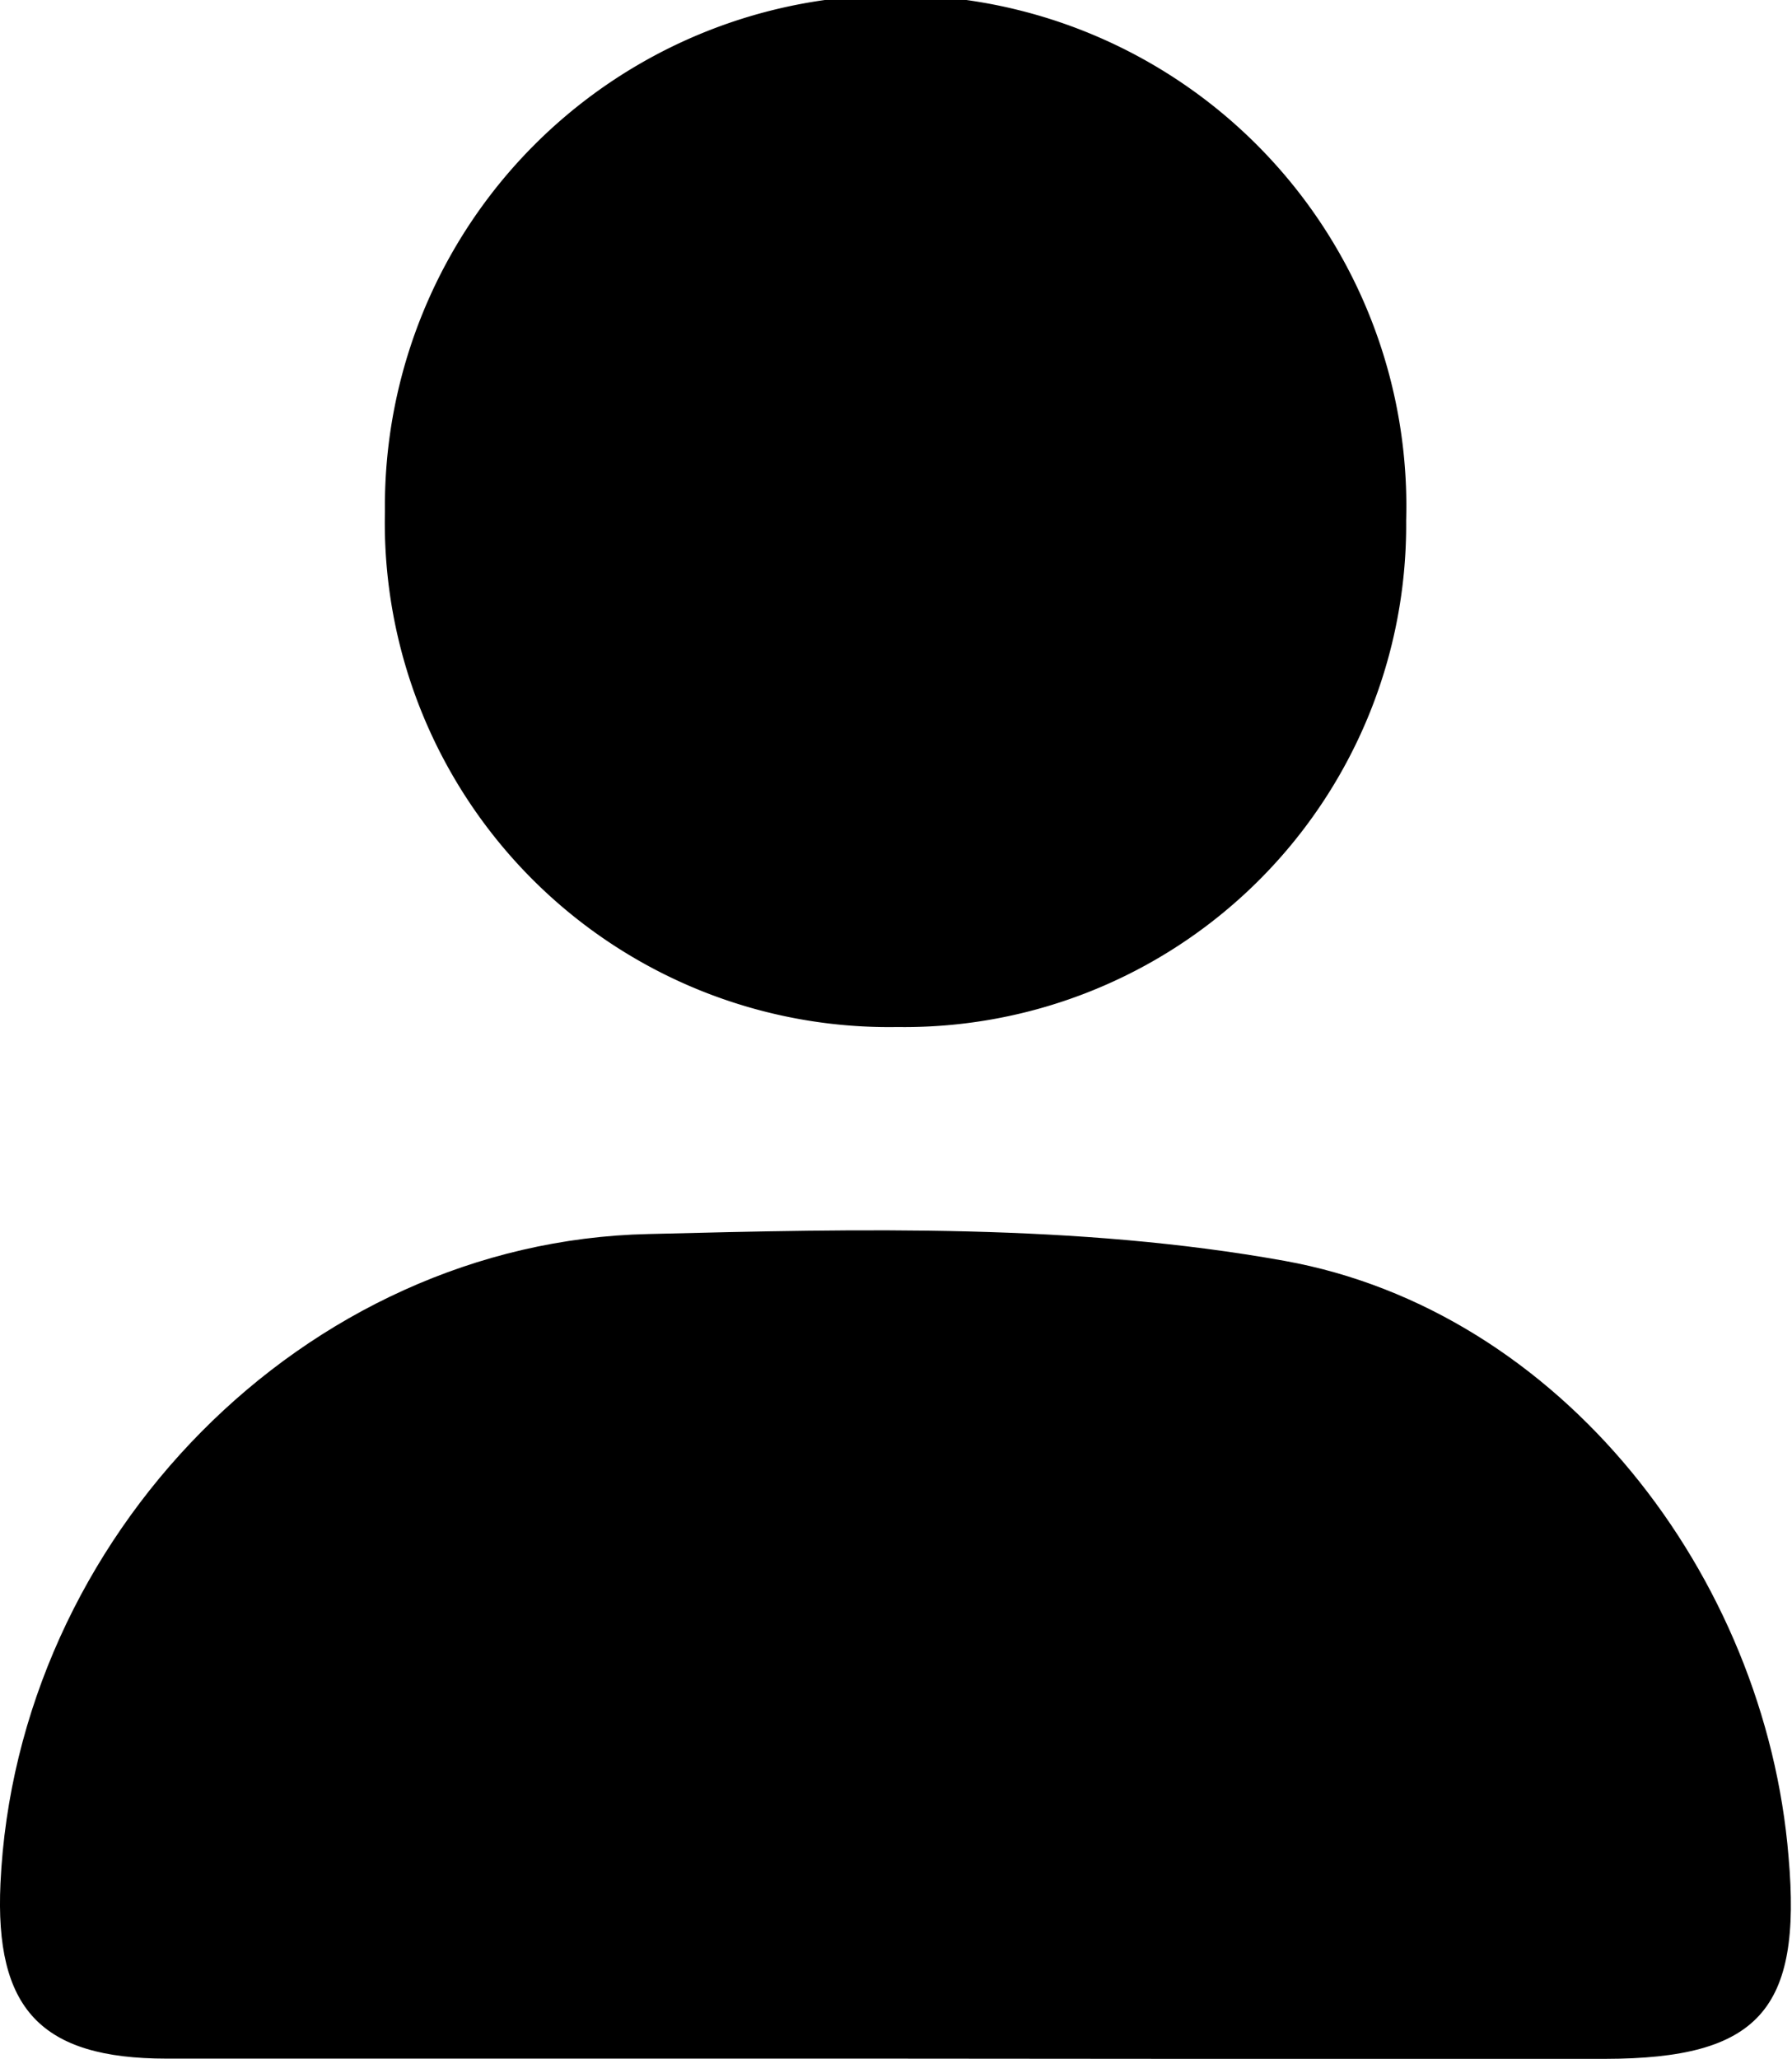
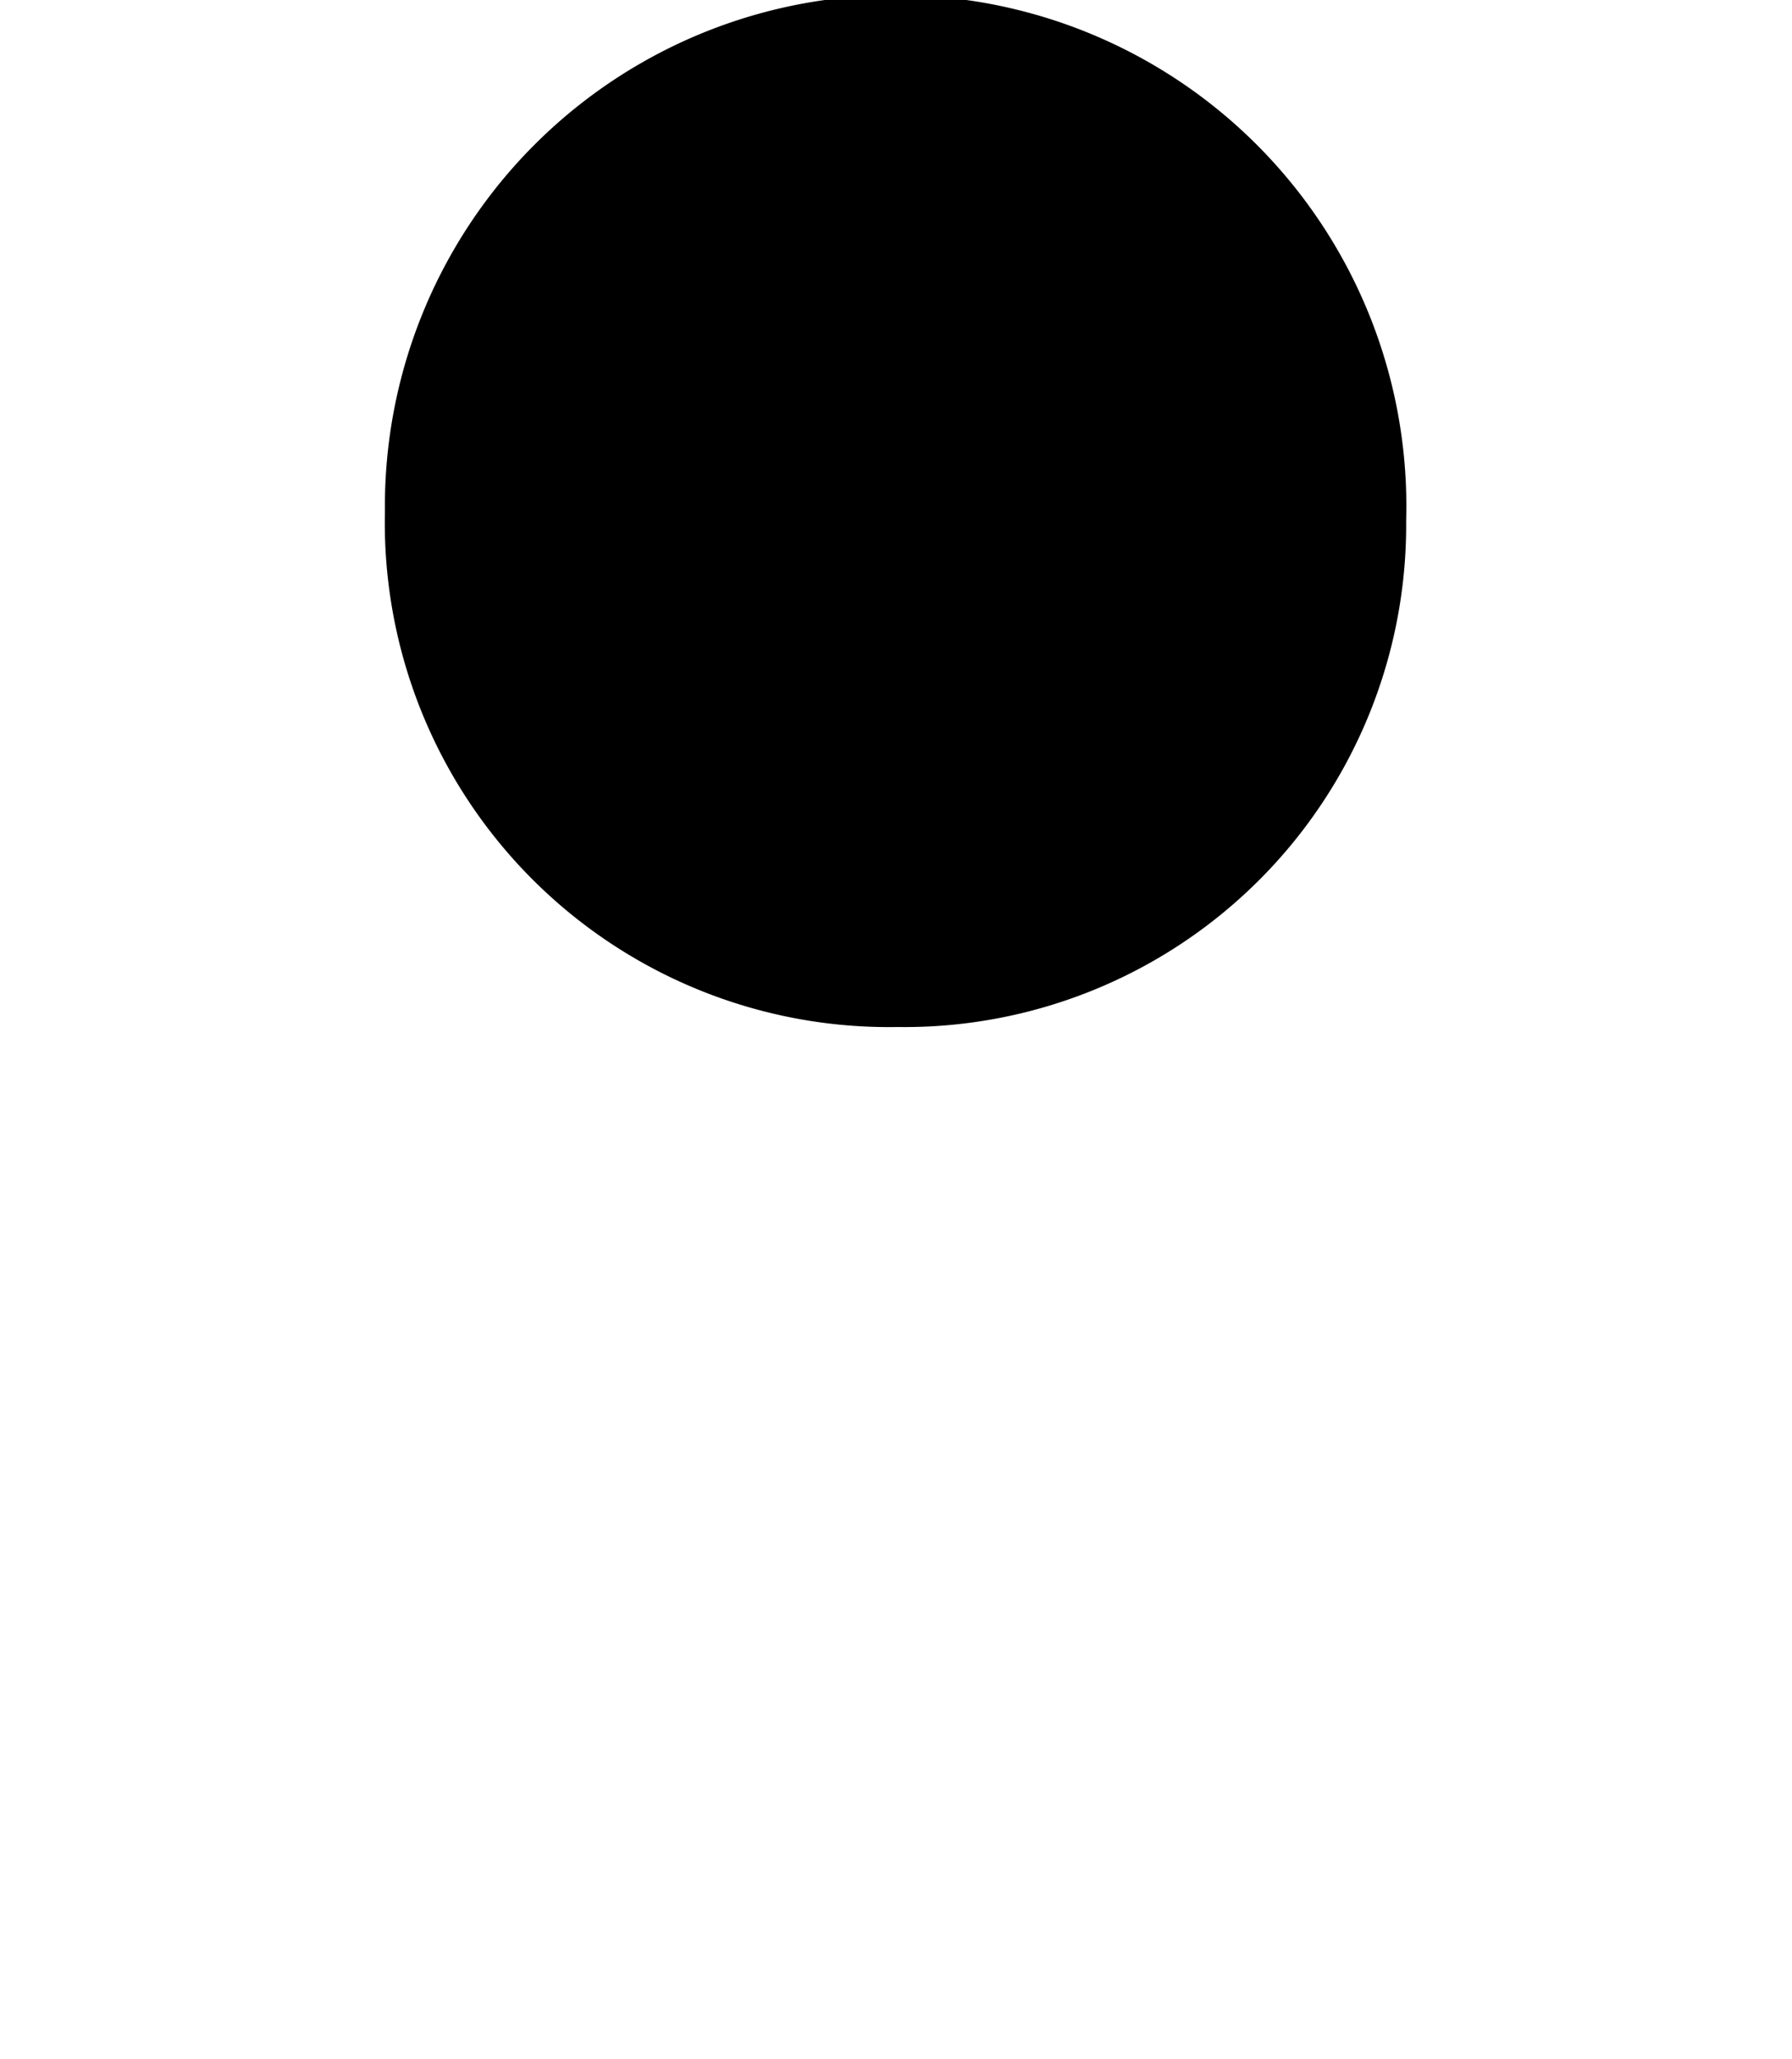
<svg xmlns="http://www.w3.org/2000/svg" viewBox="0 0 78.21 89.81">
  <title>Asset 1-0</title>
  <g id="Layer_2" data-name="Layer 2">
    <g id="Layer_1-2" data-name="Layer 1">
-       <path d="M38.7,89.8c-10.48,0-21,0-31.43,0-5.51,0-7.5-2.19-7.25-7.64.7-15.07,13.23-28,28.28-28.33C37.56,53.6,47,53.37,56.06,55c12.06,2.17,21,13.72,22,26,.59,6.68-1.31,8.8-8,8.81Q54.41,89.82,38.7,89.8Z" />
      <path d="M39.16,44.8A22,22,0,0,1,16.8,22.31a22.29,22.29,0,1,1,44.57.39A21.9,21.9,0,0,1,39.16,44.8Z" />
    </g>
  </g>
</svg>